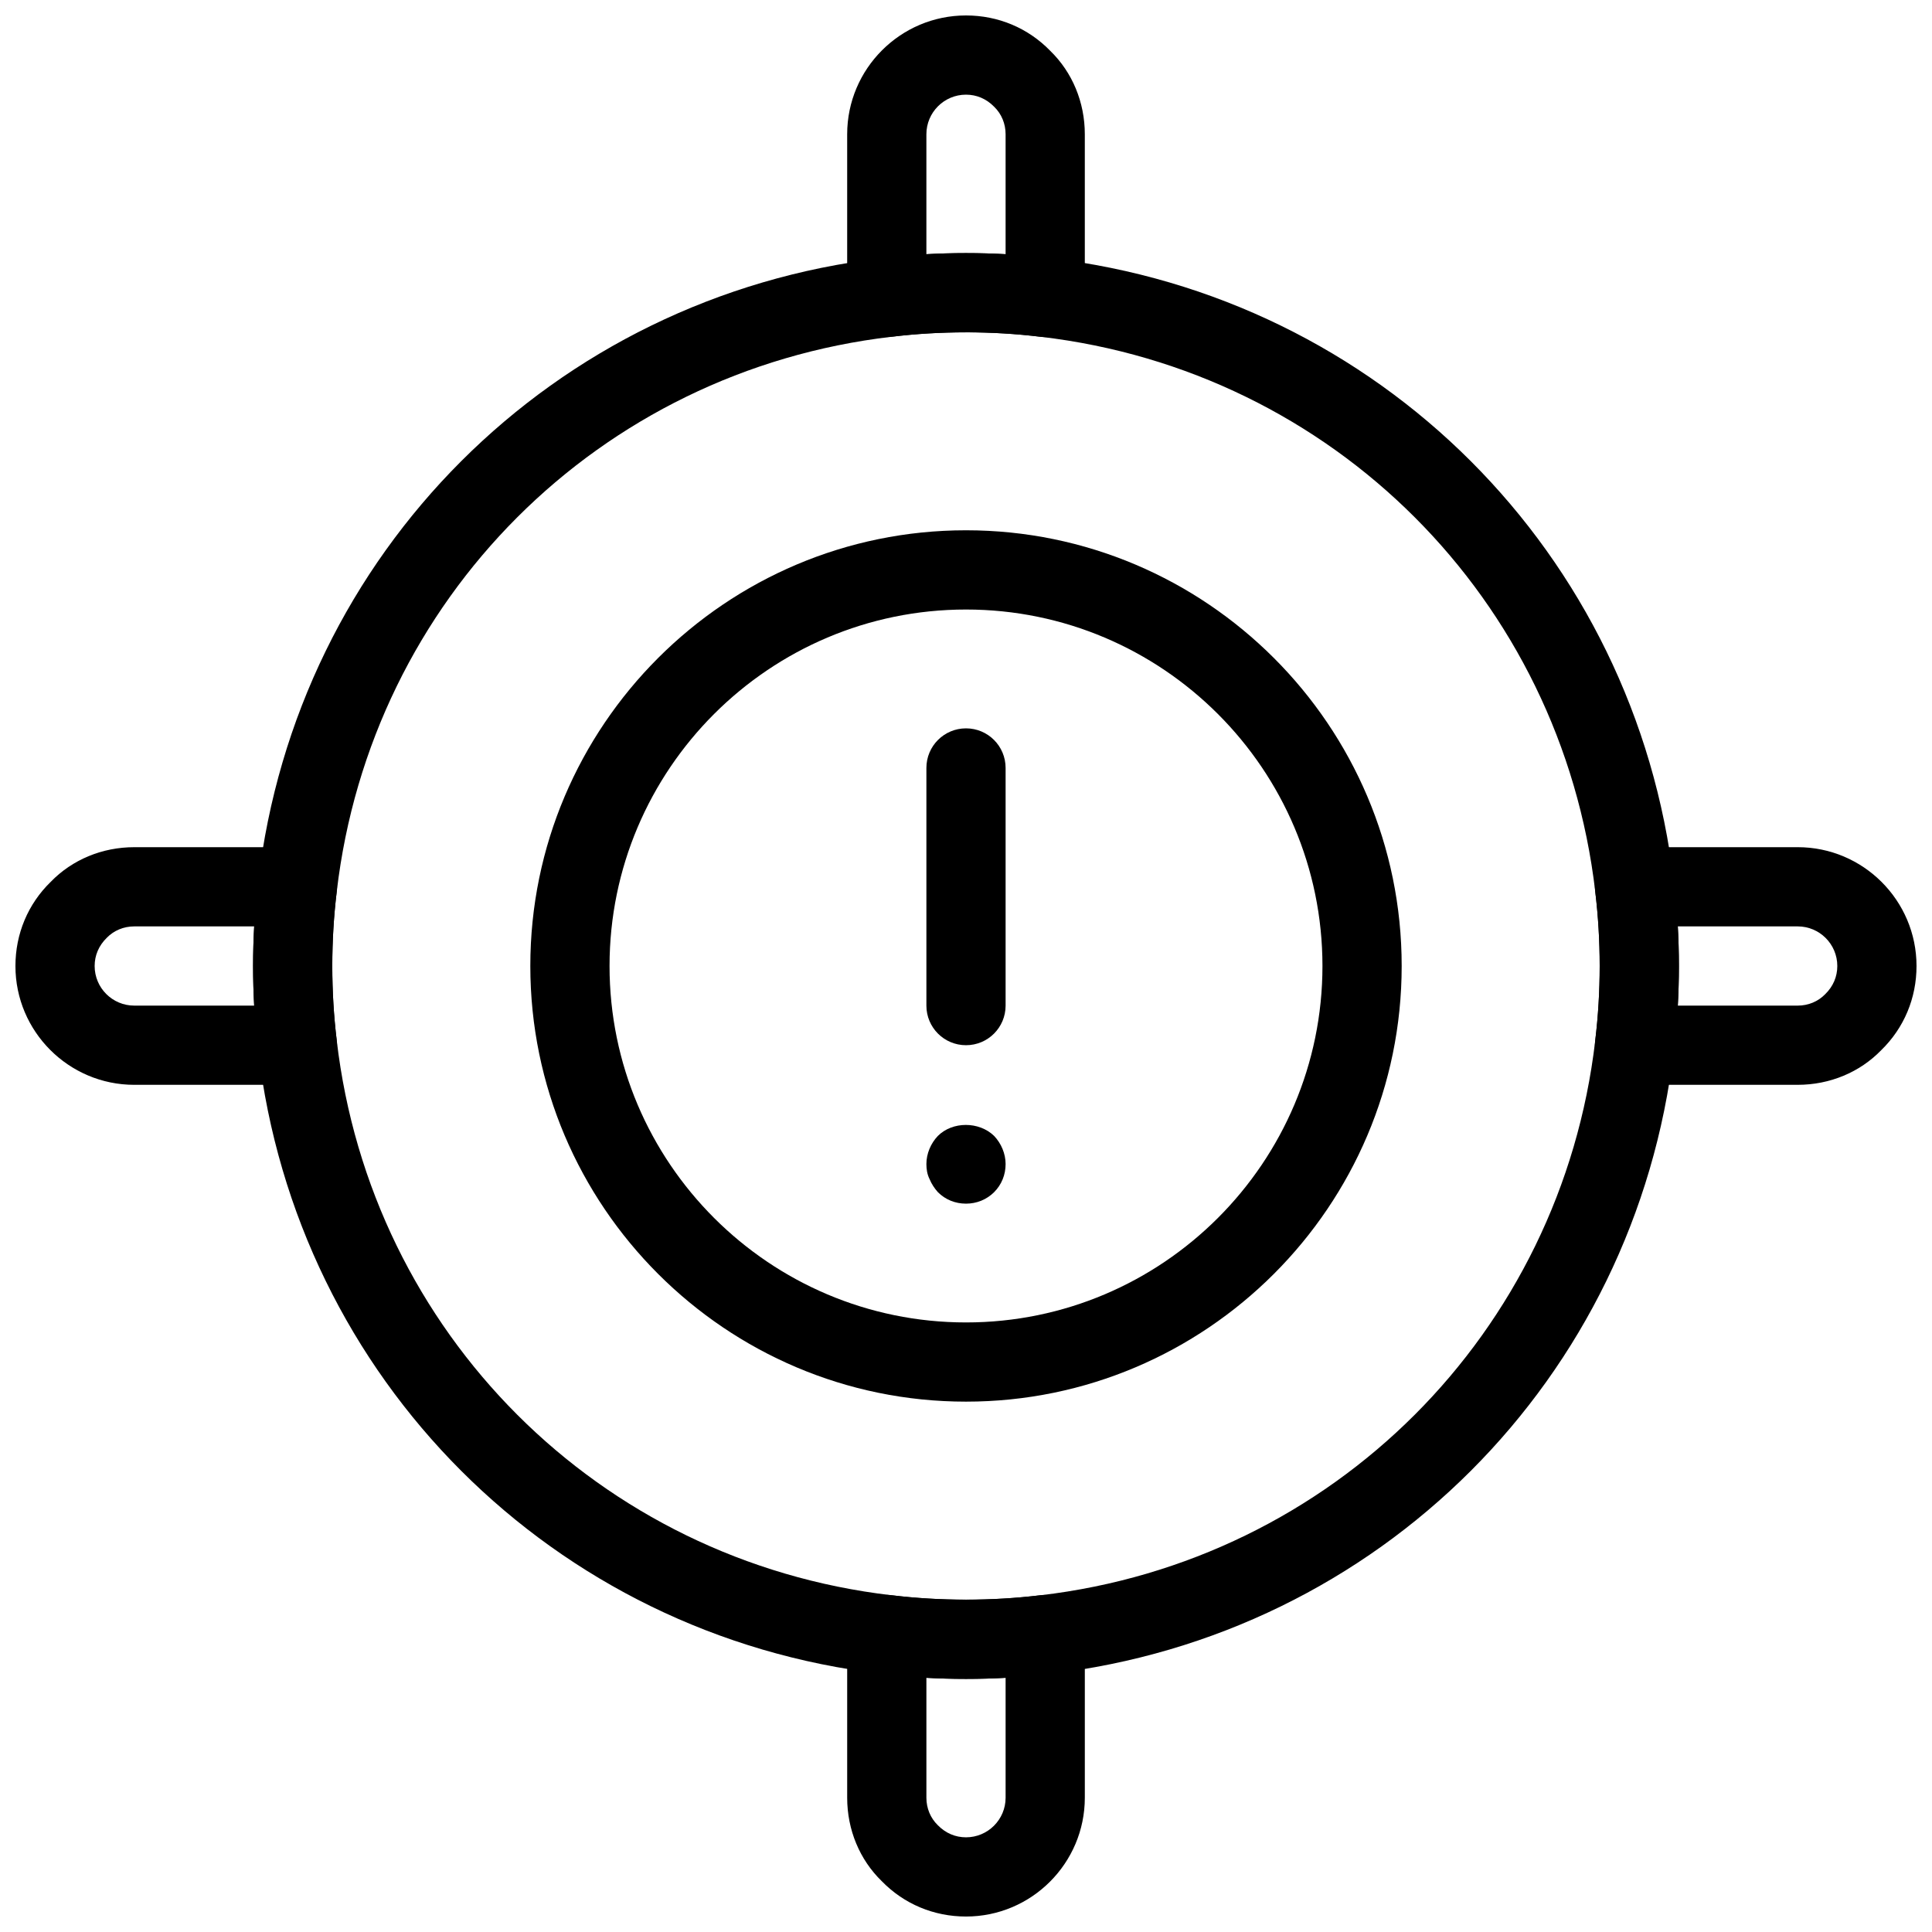
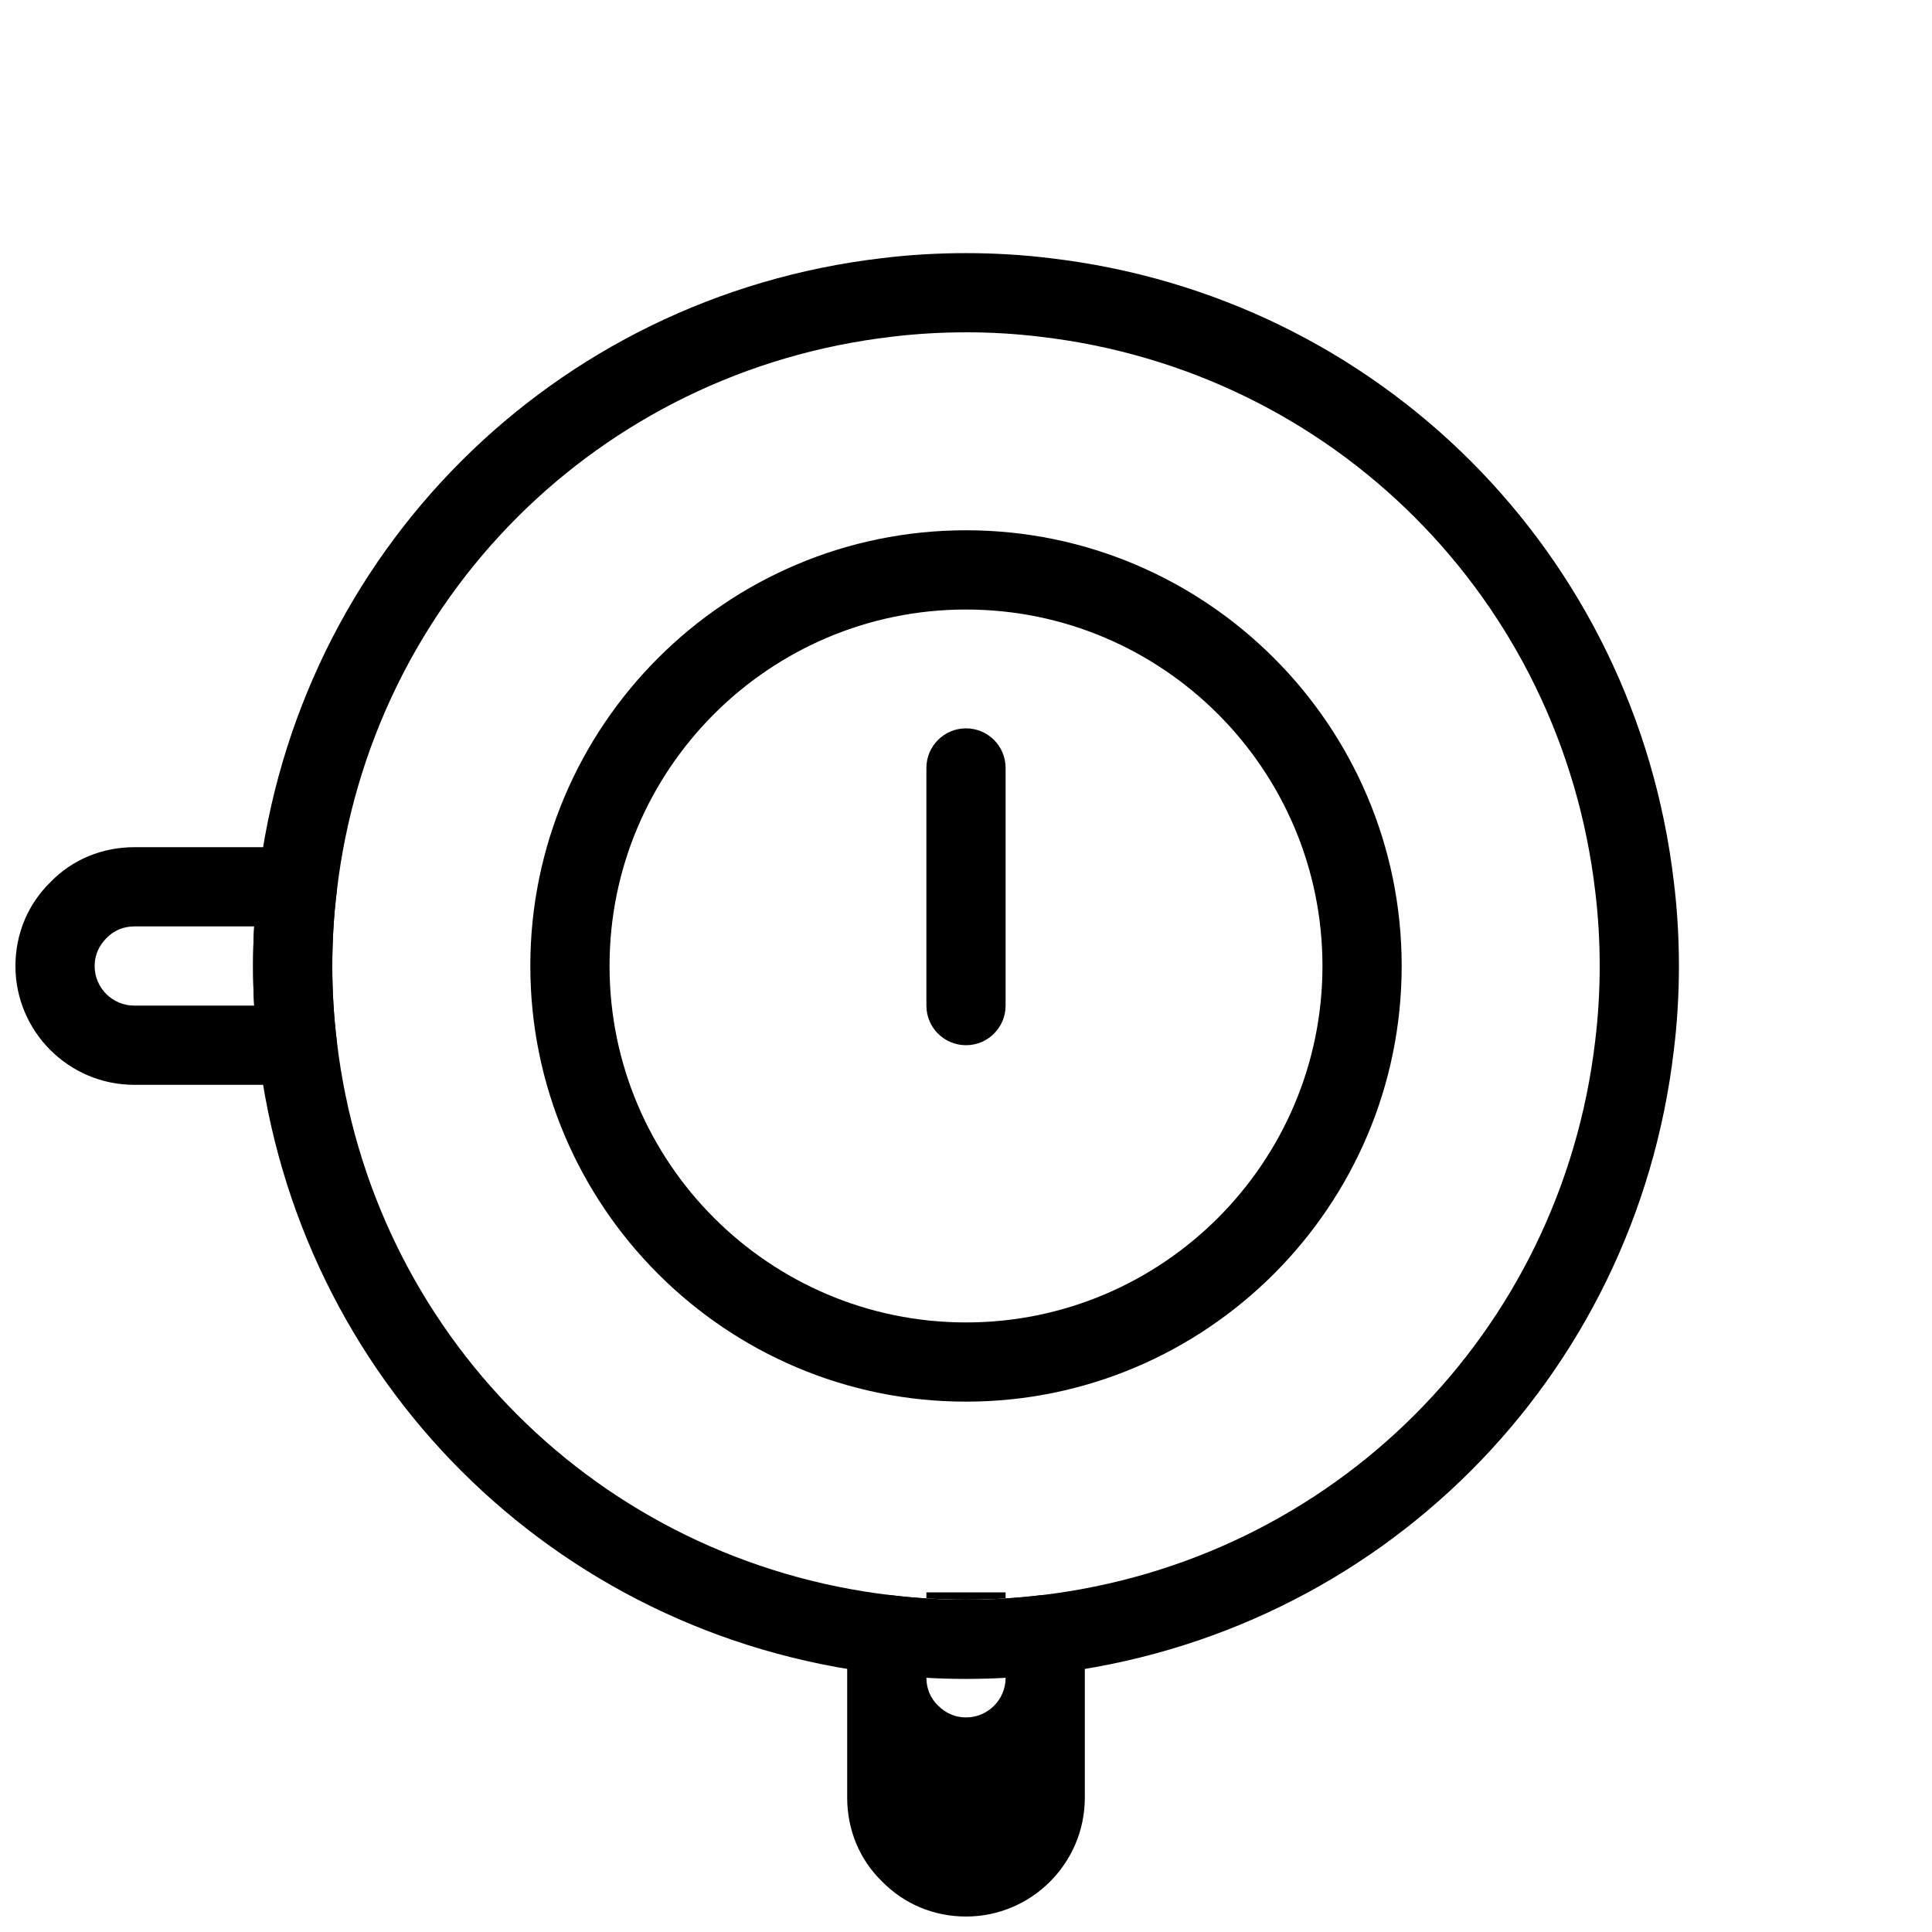
<svg xmlns="http://www.w3.org/2000/svg" width="800px" height="800px" version="1.1" viewBox="144 144 512 512">
  <defs>
    <clipPath id="d">
-       <path d="m368 148.09h64v85.906h-64z" />
-     </clipPath>
+       </clipPath>
    <clipPath id="c">
      <path d="m368 566h64v85.902h-64z" />
    </clipPath>
    <clipPath id="b">
-       <path d="m566 368h85.902v64h-85.902z" />
-     </clipPath>
+       </clipPath>
    <clipPath id="a">
      <path d="m148.09 368h85.906v64h-85.906z" />
    </clipPath>
  </defs>
  <path d="m400 515.45c-63.66 0-115.46-51.797-115.46-115.46s51.797-115.46 115.46-115.46 115.46 51.797 115.46 115.46c-0.004 63.66-51.801 115.46-115.46 115.46zm0-209.92c-52.094 0-94.465 42.371-94.465 94.465s42.371 94.465 94.465 94.465 94.465-42.371 94.465-94.465c-0.004-52.094-42.375-94.465-94.465-94.465z" />
-   <path d="m400 462.98c-2.844 0-5.469-1.059-7.453-3.043-0.945-1.059-1.68-2.203-2.203-3.465-0.633-1.262-0.84-2.625-0.84-3.988 0-2.731 1.145-5.469 3.043-7.453 3.883-3.883 10.914-3.883 14.906 0 1.887 1.984 3.043 4.723 3.043 7.453 0 2.832-1.059 5.457-3.043 7.453-1.996 1.98-4.621 3.043-7.453 3.043z" />
  <path d="m400 588.93c-7.566 0-15.062-0.453-22.273-1.344-87.129-10.18-155.13-78.184-165.32-165.38-0.883-7.148-1.332-14.641-1.332-22.207s0.453-15.062 1.344-22.273c10.18-87.129 78.184-155.13 165.38-165.32 14.305-1.762 30.051-1.773 44.48 0.012 87.129 10.18 155.13 78.184 165.32 165.38 0.883 7.148 1.332 14.641 1.332 22.211 0 7.566-0.453 15.062-1.344 22.273-10.18 87.129-78.184 155.13-165.38 165.32-7.148 0.879-14.641 1.328-22.207 1.328zm0-356.86c-6.707 0-13.34 0.398-19.711 1.176-77.547 9.066-137.98 69.504-147.04 146.98-0.789 6.434-1.188 13.07-1.188 19.777s0.398 13.34 1.176 19.711c9.059 77.543 69.504 137.98 146.99 147.04 12.879 1.574 26.734 1.562 39.484 0.012 77.543-9.059 137.98-69.504 147.04-146.99 0.785-6.434 1.184-13.066 1.184-19.773s-0.398-13.34-1.176-19.711c-9.059-77.543-69.504-137.98-146.99-147.04-6.43-0.789-13.062-1.188-19.77-1.188z" />
  <g clip-path="url(#d)">
    <path d="m420.99 233.32c-0.43 0-0.852-0.031-1.281-0.082-12.754-1.555-26.672-1.555-39.422 0-2.949 0.348-5.973-0.555-8.23-2.551-2.258-1.984-3.547-4.859-3.547-7.863v-43.242c0-17.359 14.129-31.488 31.488-31.488 8.523 0 16.438 3.316 22.324 9.371 5.844 5.68 9.164 13.594 9.164 22.117v43.242c0 3-1.289 5.879-3.547 7.863-1.922 1.711-4.41 2.633-6.949 2.633zm-20.992-22.25c3.516 0 7.023 0.105 10.496 0.285v-31.773c0-2.801-1.082-5.394-3.012-7.273-2.09-2.141-4.684-3.223-7.484-3.223-5.793 0-10.496 4.703-10.496 10.496v31.773c3.473-0.18 6.977-0.285 10.496-0.285z" />
  </g>
  <g clip-path="url(#c)">
-     <path d="m400 651.9c-8.523 0-16.438-3.316-22.324-9.371-5.848-5.68-9.164-13.594-9.164-22.117v-43.242c0-3 1.289-5.879 3.547-7.863 2.258-1.996 5.281-2.898 8.23-2.551 12.754 1.555 26.672 1.555 39.422 0 2.992-0.348 5.973 0.555 8.23 2.551 2.254 1.984 3.547 4.859 3.547 7.863v43.242c0 17.363-14.129 31.488-31.488 31.488zm-10.496-63.258v31.77c0 2.801 1.082 5.394 3.012 7.273 2.09 2.144 4.68 3.223 7.484 3.223 5.793 0 10.496-4.703 10.496-10.496v-31.773c-6.949 0.371-14.047 0.371-20.992 0.004z" />
+     <path d="m400 651.9c-8.523 0-16.438-3.316-22.324-9.371-5.848-5.68-9.164-13.594-9.164-22.117v-43.242c0-3 1.289-5.879 3.547-7.863 2.258-1.996 5.281-2.898 8.23-2.551 12.754 1.555 26.672 1.555 39.422 0 2.992-0.348 5.973 0.555 8.23 2.551 2.254 1.984 3.547 4.859 3.547 7.863v43.242c0 17.363-14.129 31.488-31.488 31.488zm-10.496-63.258c0 2.801 1.082 5.394 3.012 7.273 2.09 2.144 4.68 3.223 7.484 3.223 5.793 0 10.496-4.703 10.496-10.496v-31.773c-6.949 0.371-14.047 0.371-20.992 0.004z" />
  </g>
  <g clip-path="url(#b)">
    <path d="m620.41 431.49h-43.242c-3 0-5.879-1.289-7.863-3.547-1.984-2.246-2.918-5.246-2.551-8.23 0.777-6.371 1.176-13.004 1.176-19.711s-0.398-13.34-1.176-19.711c-0.367-2.981 0.566-5.984 2.551-8.23 1.984-2.258 4.859-3.547 7.863-3.547h43.242c17.359 0 31.488 14.129 31.488 31.488 0 8.523-3.316 16.438-9.371 22.324-5.68 5.844-13.594 9.164-22.117 9.164zm-31.77-20.992h31.77c2.801 0 5.394-1.082 7.273-3.012 2.144-2.09 3.223-4.684 3.223-7.484 0-5.793-4.703-10.496-10.496-10.496h-31.773c0.18 3.473 0.285 6.977 0.285 10.496 0 3.516-0.105 7.019-0.281 10.496z" />
  </g>
  <g clip-path="url(#a)">
    <path d="m222.82 431.49h-43.242c-17.359 0-31.488-14.129-31.488-31.488 0-8.523 3.316-16.438 9.371-22.324 5.68-5.848 13.594-9.164 22.117-9.164h43.242c3 0 5.879 1.289 7.863 3.547 1.984 2.246 2.918 5.246 2.551 8.23-0.777 6.367-1.176 13.004-1.176 19.711s0.398 13.34 1.176 19.711c0.367 2.981-0.566 5.984-2.551 8.23-1.984 2.254-4.859 3.547-7.863 3.547zm-43.242-41.984c-2.801 0-5.394 1.082-7.273 3.012-2.141 2.09-3.223 4.68-3.223 7.484 0 5.793 4.703 10.496 10.496 10.496h31.773c-0.18-3.477-0.285-6.981-0.285-10.496s0.105-7.023 0.285-10.496z" />
  </g>
  <path d="m400 420.99c-5.805 0-10.496-4.691-10.496-10.496v-62.977c0-5.805 4.691-10.496 10.496-10.496s10.496 4.691 10.496 10.496v62.977c0 5.805-4.691 10.496-10.496 10.496z" />
</svg>